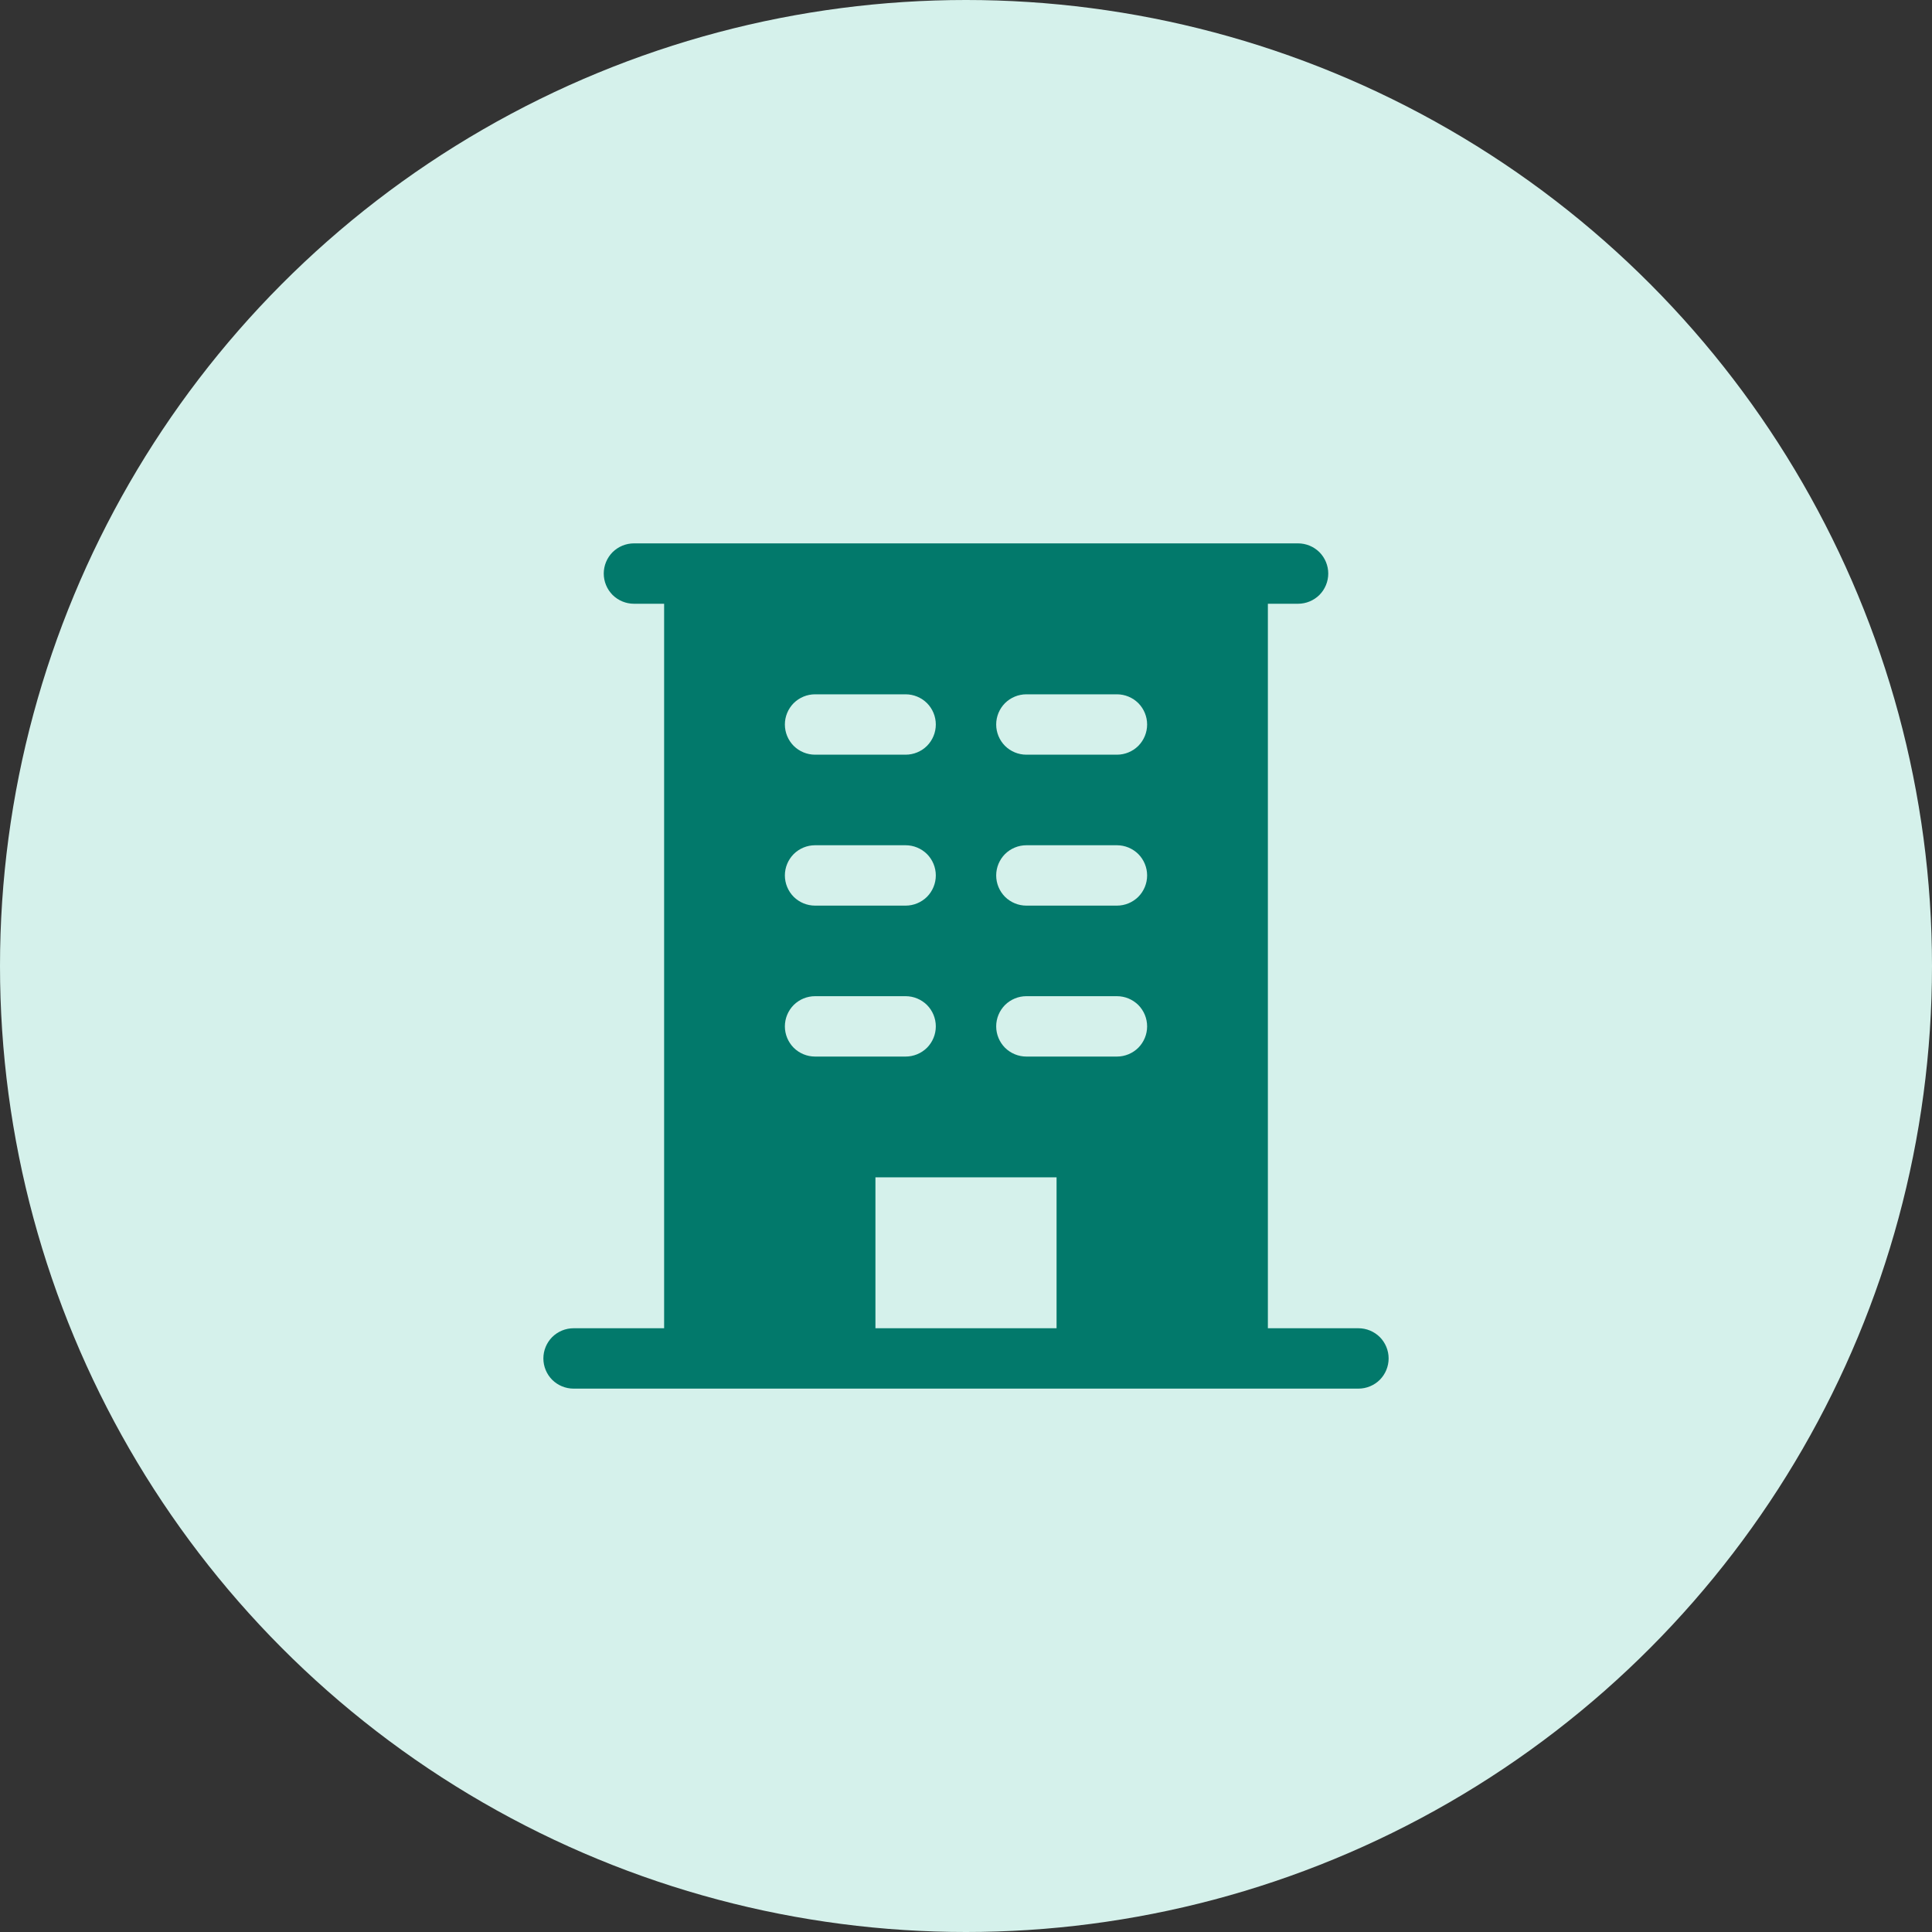
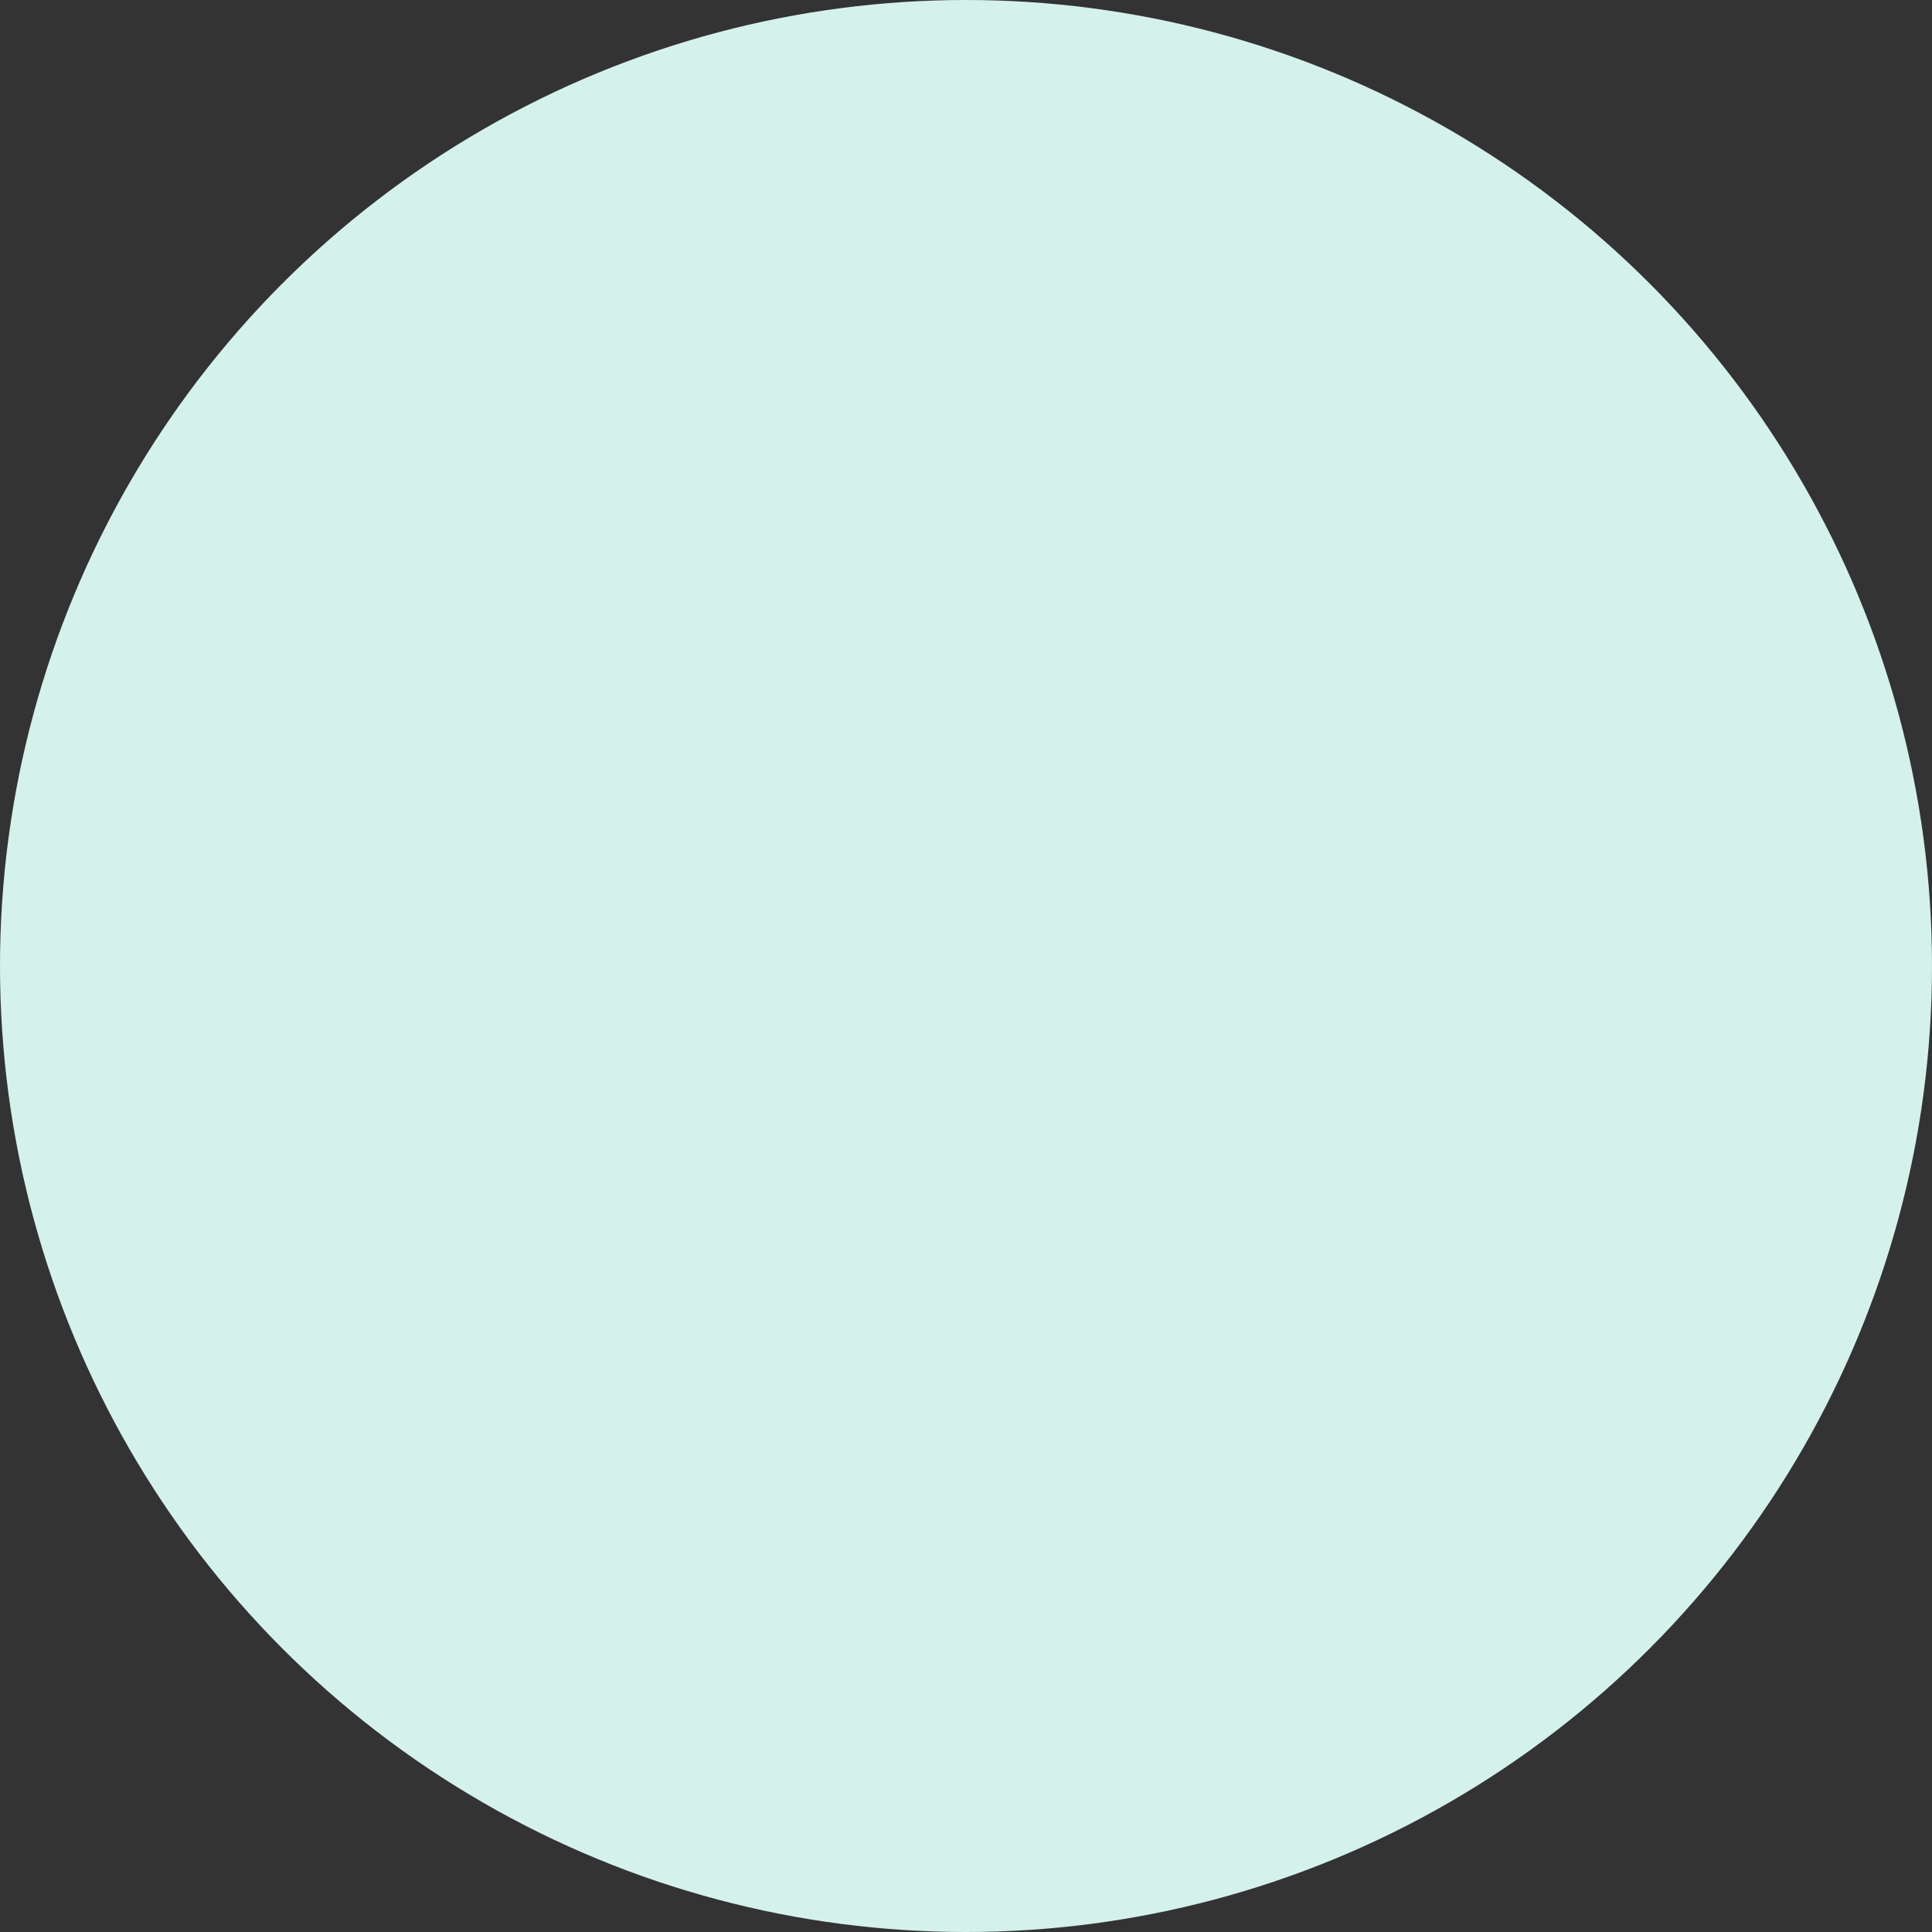
<svg xmlns="http://www.w3.org/2000/svg" width="32" height="32" viewBox="0 0 32 32" fill="none">
  <rect x="0" y="0" width="32" height="32" fill="#333333" stroke="none" />
  <circle cx="16" cy="16" r="16" fill="#D5F1EB" />
-   <path d="M22.5 22H21V10H21.5C21.633 10 21.76 9.947 21.854 9.854C21.947 9.76 22 9.633 22 9.5C22 9.367 21.947 9.24 21.854 9.146C21.76 9.053 21.633 9 21.5 9H10.5C10.367 9 10.24 9.053 10.146 9.146C10.053 9.24 10 9.367 10 9.5C10 9.633 10.053 9.76 10.146 9.854C10.24 9.947 10.367 10 10.5 10H11V22H9.5C9.367 22 9.24 22.053 9.146 22.146C9.053 22.24 9 22.367 9 22.5C9 22.633 9.053 22.76 9.146 22.854C9.24 22.947 9.367 23 9.5 23H22.5C22.633 23 22.76 22.947 22.854 22.854C22.947 22.76 23 22.633 23 22.5C23 22.367 22.947 22.24 22.854 22.146C22.76 22.053 22.633 22 22.5 22ZM13.5 11.5H15C15.133 11.5 15.26 11.553 15.354 11.646C15.447 11.74 15.5 11.867 15.5 12C15.5 12.133 15.447 12.26 15.354 12.354C15.26 12.447 15.133 12.5 15 12.5H13.5C13.367 12.5 13.24 12.447 13.146 12.354C13.053 12.26 13 12.133 13 12C13 11.867 13.053 11.74 13.146 11.646C13.24 11.553 13.367 11.5 13.5 11.5ZM13.5 14H15C15.133 14 15.26 14.053 15.354 14.146C15.447 14.24 15.5 14.367 15.5 14.5C15.5 14.633 15.447 14.76 15.354 14.854C15.26 14.947 15.133 15 15 15H13.5C13.367 15 13.24 14.947 13.146 14.854C13.053 14.76 13 14.633 13 14.5C13 14.367 13.053 14.24 13.146 14.146C13.24 14.053 13.367 14 13.5 14ZM13 17C13 16.867 13.053 16.74 13.146 16.646C13.24 16.553 13.367 16.5 13.5 16.5H15C15.133 16.5 15.26 16.553 15.354 16.646C15.447 16.74 15.5 16.867 15.5 17C15.5 17.133 15.447 17.26 15.354 17.354C15.26 17.447 15.133 17.5 15 17.5H13.5C13.367 17.5 13.24 17.447 13.146 17.354C13.053 17.26 13 17.133 13 17ZM17.5 22H14.5V19.5H17.5V22ZM18.5 17.5H17C16.867 17.5 16.74 17.447 16.646 17.354C16.553 17.26 16.5 17.133 16.5 17C16.5 16.867 16.553 16.74 16.646 16.646C16.74 16.553 16.867 16.5 17 16.5H18.5C18.633 16.5 18.76 16.553 18.854 16.646C18.947 16.74 19 16.867 19 17C19 17.133 18.947 17.26 18.854 17.354C18.76 17.447 18.633 17.5 18.5 17.5ZM18.5 15H17C16.867 15 16.74 14.947 16.646 14.854C16.553 14.76 16.5 14.633 16.5 14.5C16.5 14.367 16.553 14.24 16.646 14.146C16.74 14.053 16.867 14 17 14H18.5C18.633 14 18.76 14.053 18.854 14.146C18.947 14.24 19 14.367 19 14.5C19 14.633 18.947 14.76 18.854 14.854C18.76 14.947 18.633 15 18.5 15ZM18.5 12.5H17C16.867 12.5 16.74 12.447 16.646 12.354C16.553 12.26 16.5 12.133 16.5 12C16.5 11.867 16.553 11.74 16.646 11.646C16.74 11.553 16.867 11.5 17 11.5H18.5C18.633 11.5 18.76 11.553 18.854 11.646C18.947 11.74 19 11.867 19 12C19 12.133 18.947 12.26 18.854 12.354C18.76 12.447 18.633 12.5 18.5 12.5Z" fill="#02796B" />
</svg>